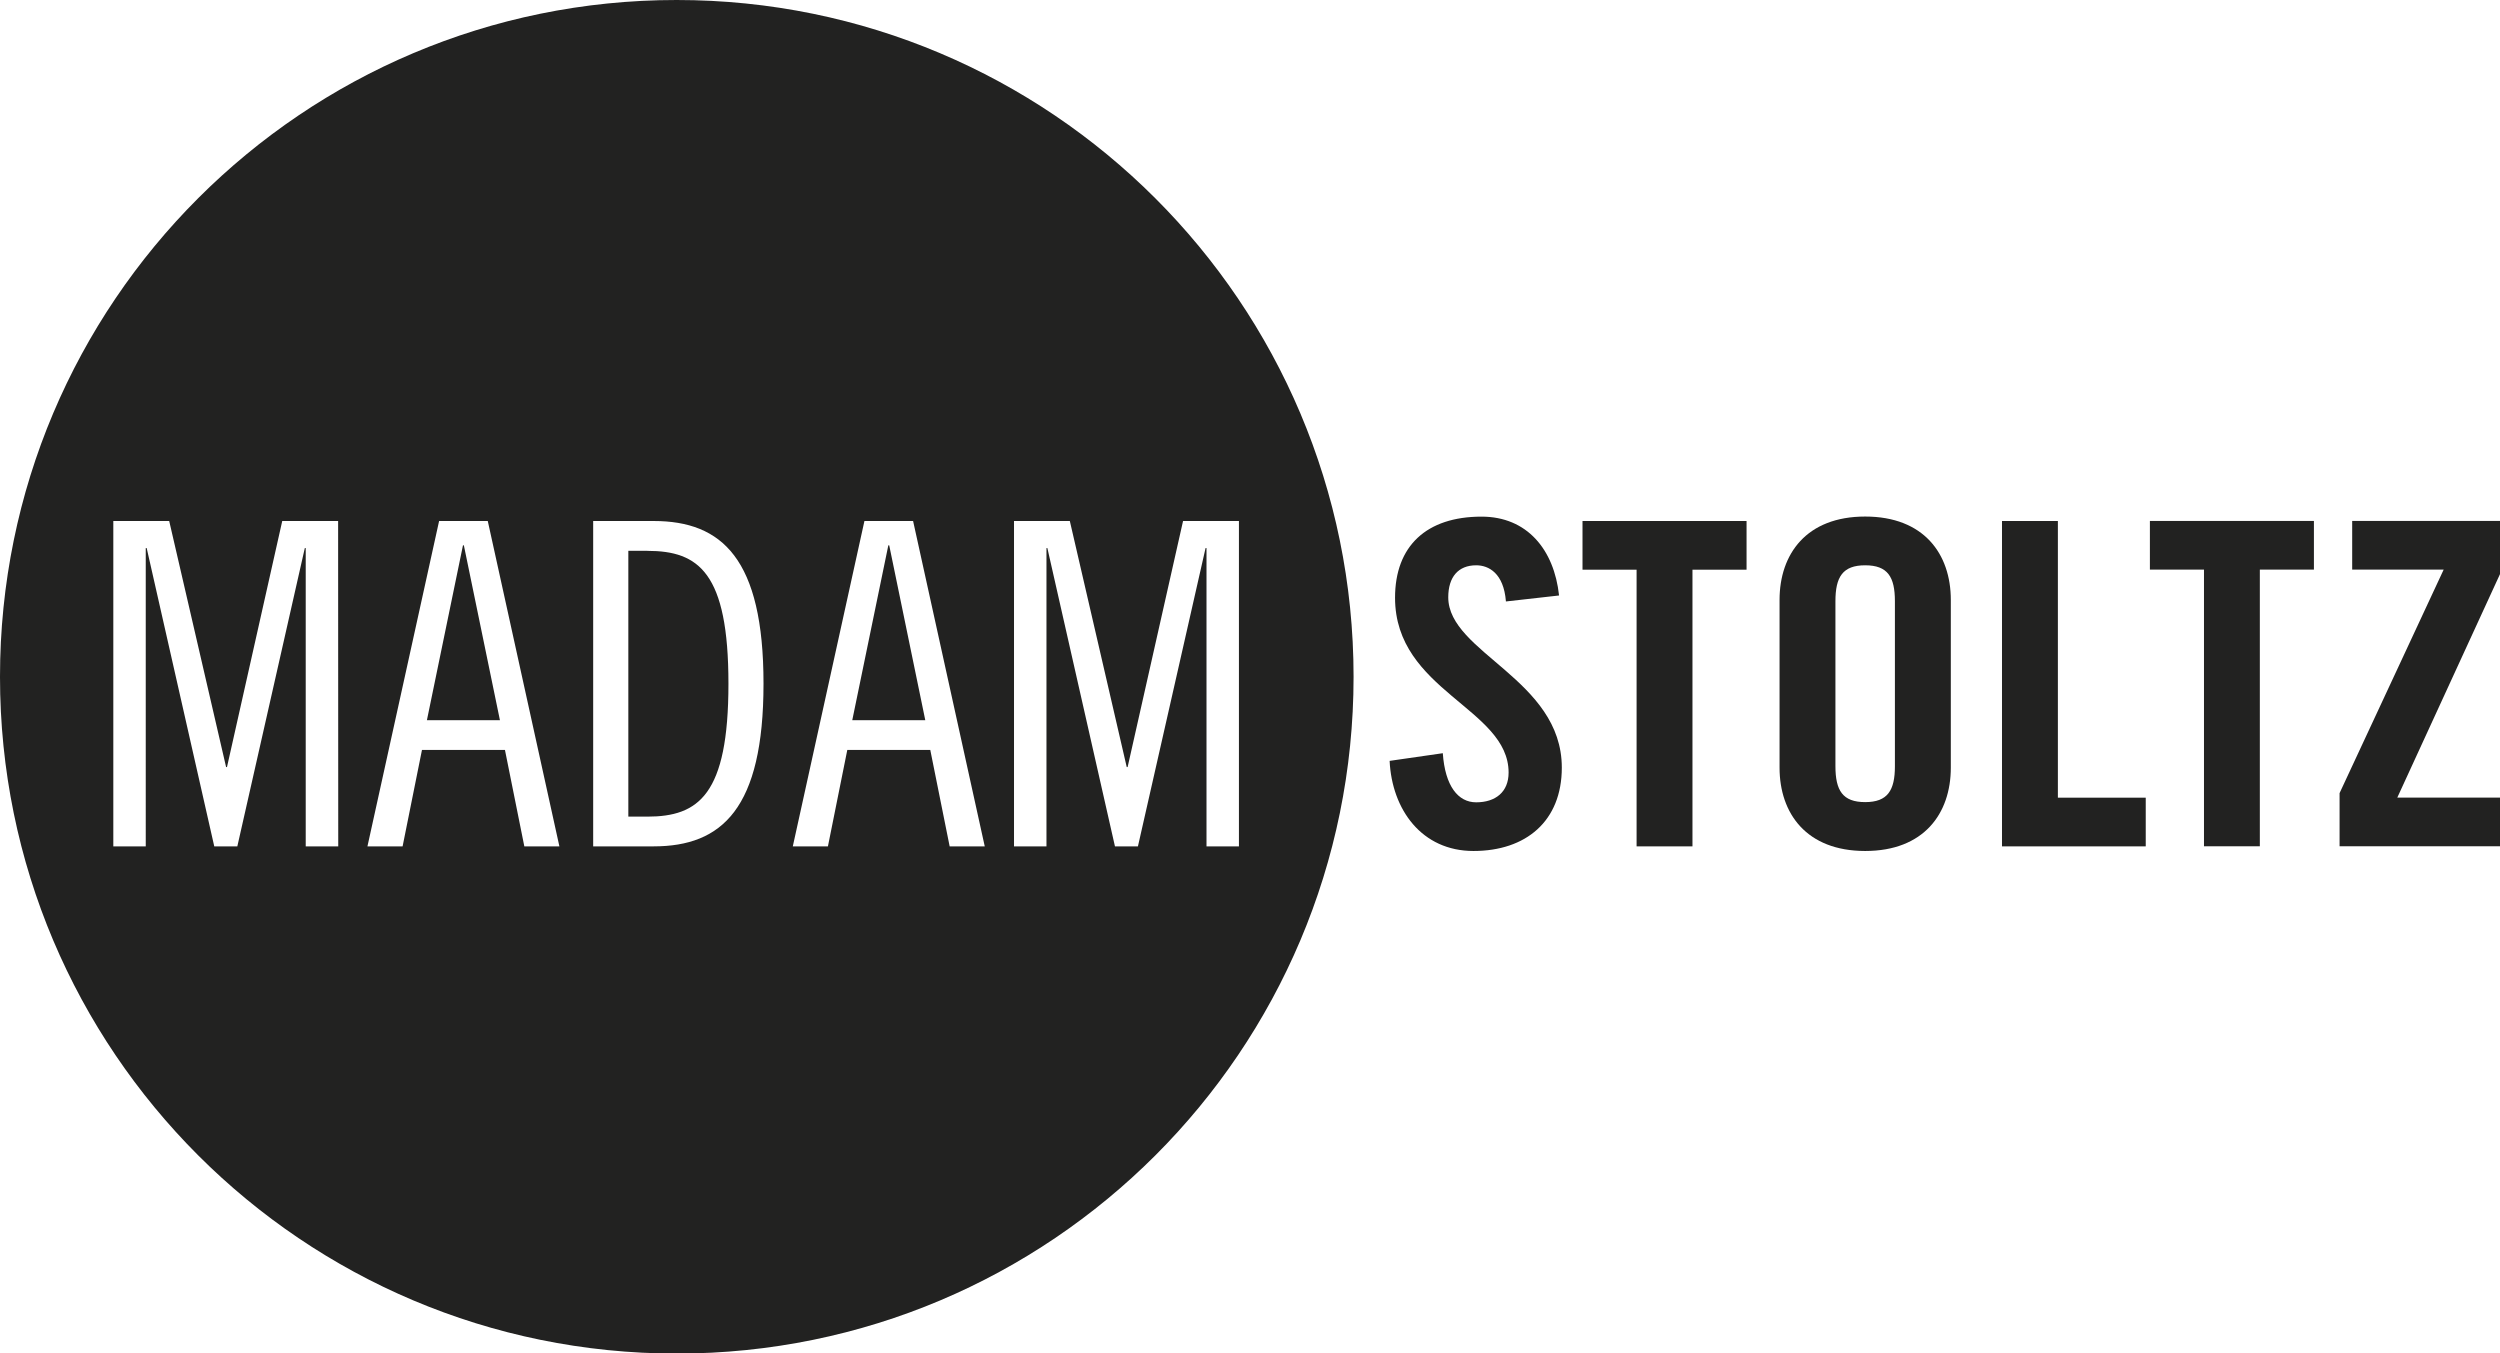
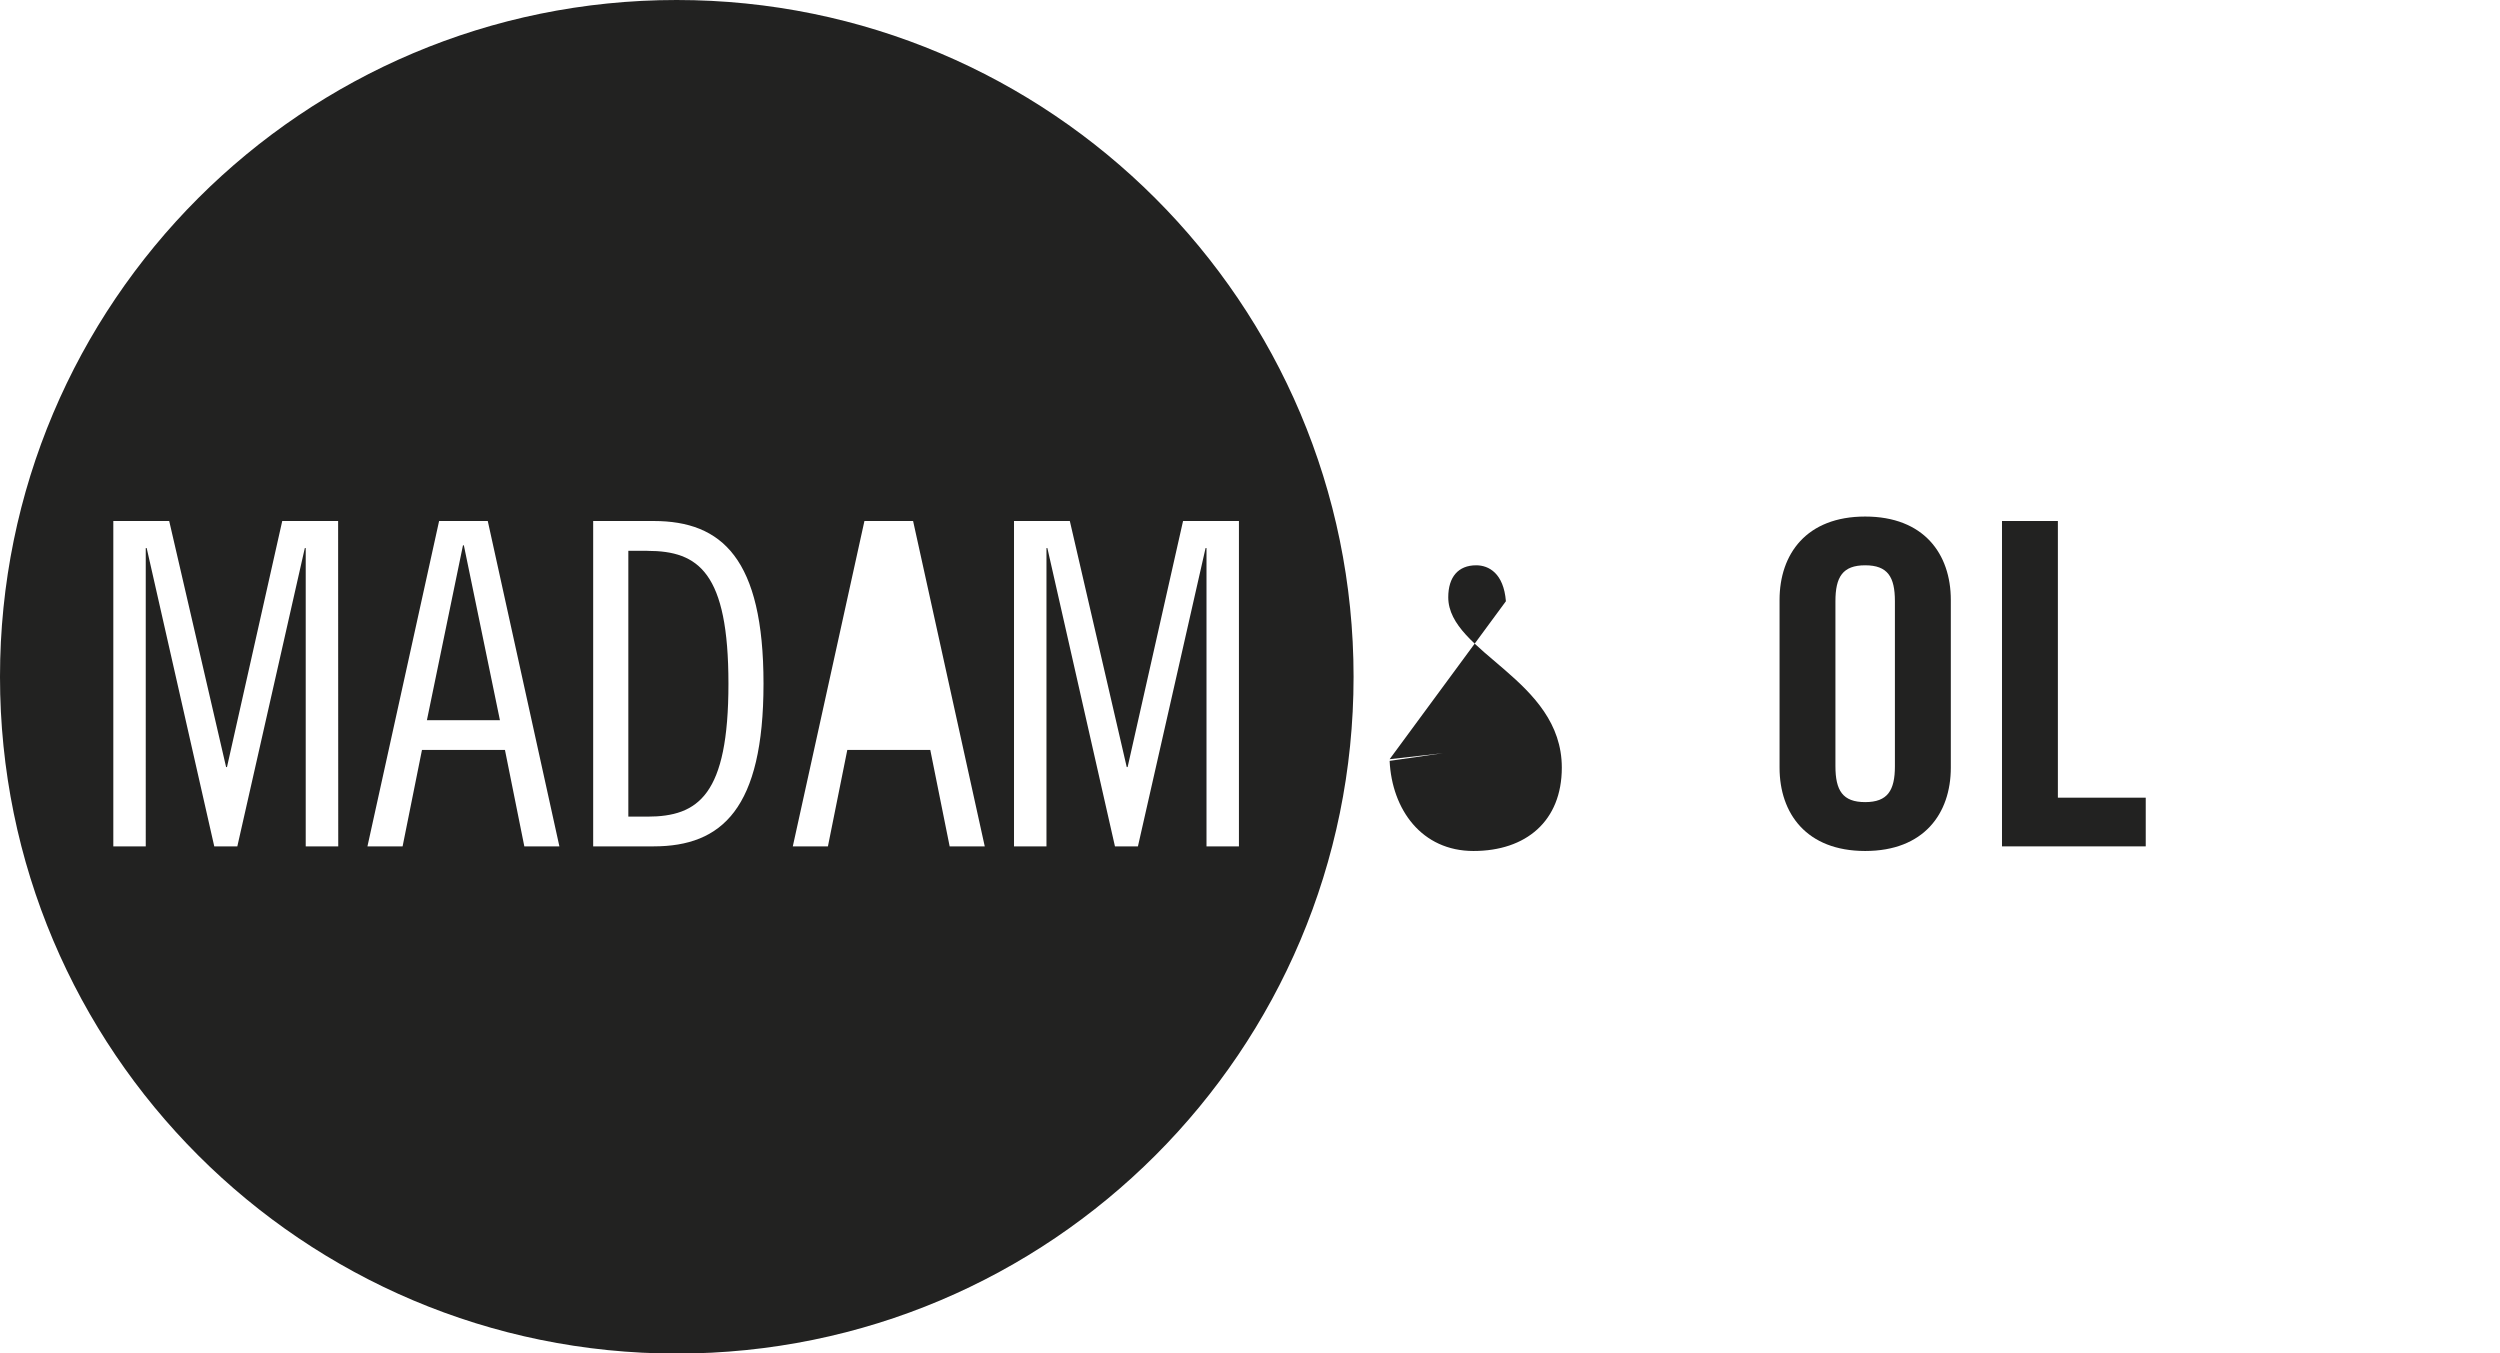
<svg xmlns="http://www.w3.org/2000/svg" id="Lag_1" data-name="Lag 1" viewBox="0 0 834.83 451.9">
  <defs>
    <style>.cls-1{fill:#222221;}</style>
  </defs>
  <path class="cls-1" d="M218.89,257.59h-6.32v88.78h6.32C236,346.37,246,339.14,246,302s-9.93-44.38-27.08-44.38" transform="translate(-2.75 -73.67)" />
  <path class="cls-1" d="M228.7,73.67c-124.79,0-225.95,101.16-225.95,226s101.16,226,226,226,226-101.16,226-226S353.48,73.67,228.7,73.67m-113,282.63H104.84V256.68h-.3L82,356.3H74.3L51.73,256.68h-.31V356.3H40.59V247.65H59.25l19,82.16h.3L97,247.65h18.66Zm62.14,0-6.47-32.2H143.66l-6.47,32.2H125.45l23.93-108.65h16.25L189.55,356.3Zm43.18,0H200.83V247.65H221c22.87,0,36.71,12.64,36.71,54.32S243.87,356.3,221,356.3Zm98.85,0-6.47-32.2H285.69l-6.47,32.2H267.49l23.92-108.65h16.25L331.59,356.3Zm85.77,0V256.68h-.31L382.74,356.3h-7.67L352.5,256.68h-.3V356.3H341.36V247.65H360l19,82.16h.3l18.51-82.16h18.66V356.3Z" transform="translate(-2.75 -73.67)" />
-   <polyline class="cls-1" points="296.64 182.11 284.6 240.49 308.98 240.49 296.94 182.11 296.64 182.11" />
  <polyline class="cls-1" points="154.6 182.11 142.56 240.49 166.94 240.49 154.9 182.11 154.6 182.11" />
-   <path class="cls-1" d="M505.62,274.44c-.75-9.33-5.71-12-9.92-12-6,0-9.33,3.91-9.33,10.69,0,18.5,37.92,27.38,37.92,56.87,0,17.91-12,27.84-29.5,27.84-17.3,0-27.23-13.84-28-30.09l17.76-2.56c.75,11,5.12,16.4,11.14,16.4,6.47,0,10.83-3.46,10.83-9.93,0-21.52-37.92-27.24-37.92-58.39,0-17.3,10.53-27.08,28.89-27.08,15.2,0,24.23,11,25.88,26.33l-17.76,2" transform="translate(-2.75 -73.67)" />
-   <polyline class="cls-1" points="546.51 190.24 528.45 190.24 528.45 173.98 583.23 173.98 583.23 190.24 565.17 190.24 565.17 282.63 546.51 282.63 546.51 190.24" />
+   <path class="cls-1" d="M505.62,274.44c-.75-9.33-5.71-12-9.92-12-6,0-9.33,3.91-9.33,10.69,0,18.5,37.92,27.38,37.92,56.87,0,17.91-12,27.84-29.5,27.84-17.3,0-27.23-13.84-28-30.09l17.76-2.56l-17.76,2" transform="translate(-2.75 -73.67)" />
  <path class="cls-1" d="M597,274c0-15.35,9-27.84,28.59-27.84s28.6,12.49,28.6,27.84v56c0,15.35-9,27.84-28.6,27.84S597,345.31,597,330V274m18.66,55.52c0,8.13,2.41,12,9.93,12s9.93-3.91,9.93-12V274.44c0-8.13-2.4-12-9.93-12s-9.93,3.91-9.93,12Z" transform="translate(-2.75 -73.67)" />
  <polyline class="cls-1" points="668.53 282.63 668.53 173.98 687.19 173.98 687.19 266.37 716.53 266.37 716.53 282.63 668.53 282.63" />
-   <polyline class="cls-1" points="735.98 190.21 717.92 190.21 717.92 173.96 772.69 173.96 772.69 190.21 754.63 190.21 754.63 282.6 735.98 282.6 735.98 190.21" />
-   <polyline class="cls-1" points="785.47 190.21 785.47 173.96 834.83 173.96 834.83 191.71 800.53 266.35 834.83 266.35 834.83 282.6 781.26 282.6 781.26 264.85 816.02 190.21 785.47 190.21" />
</svg>